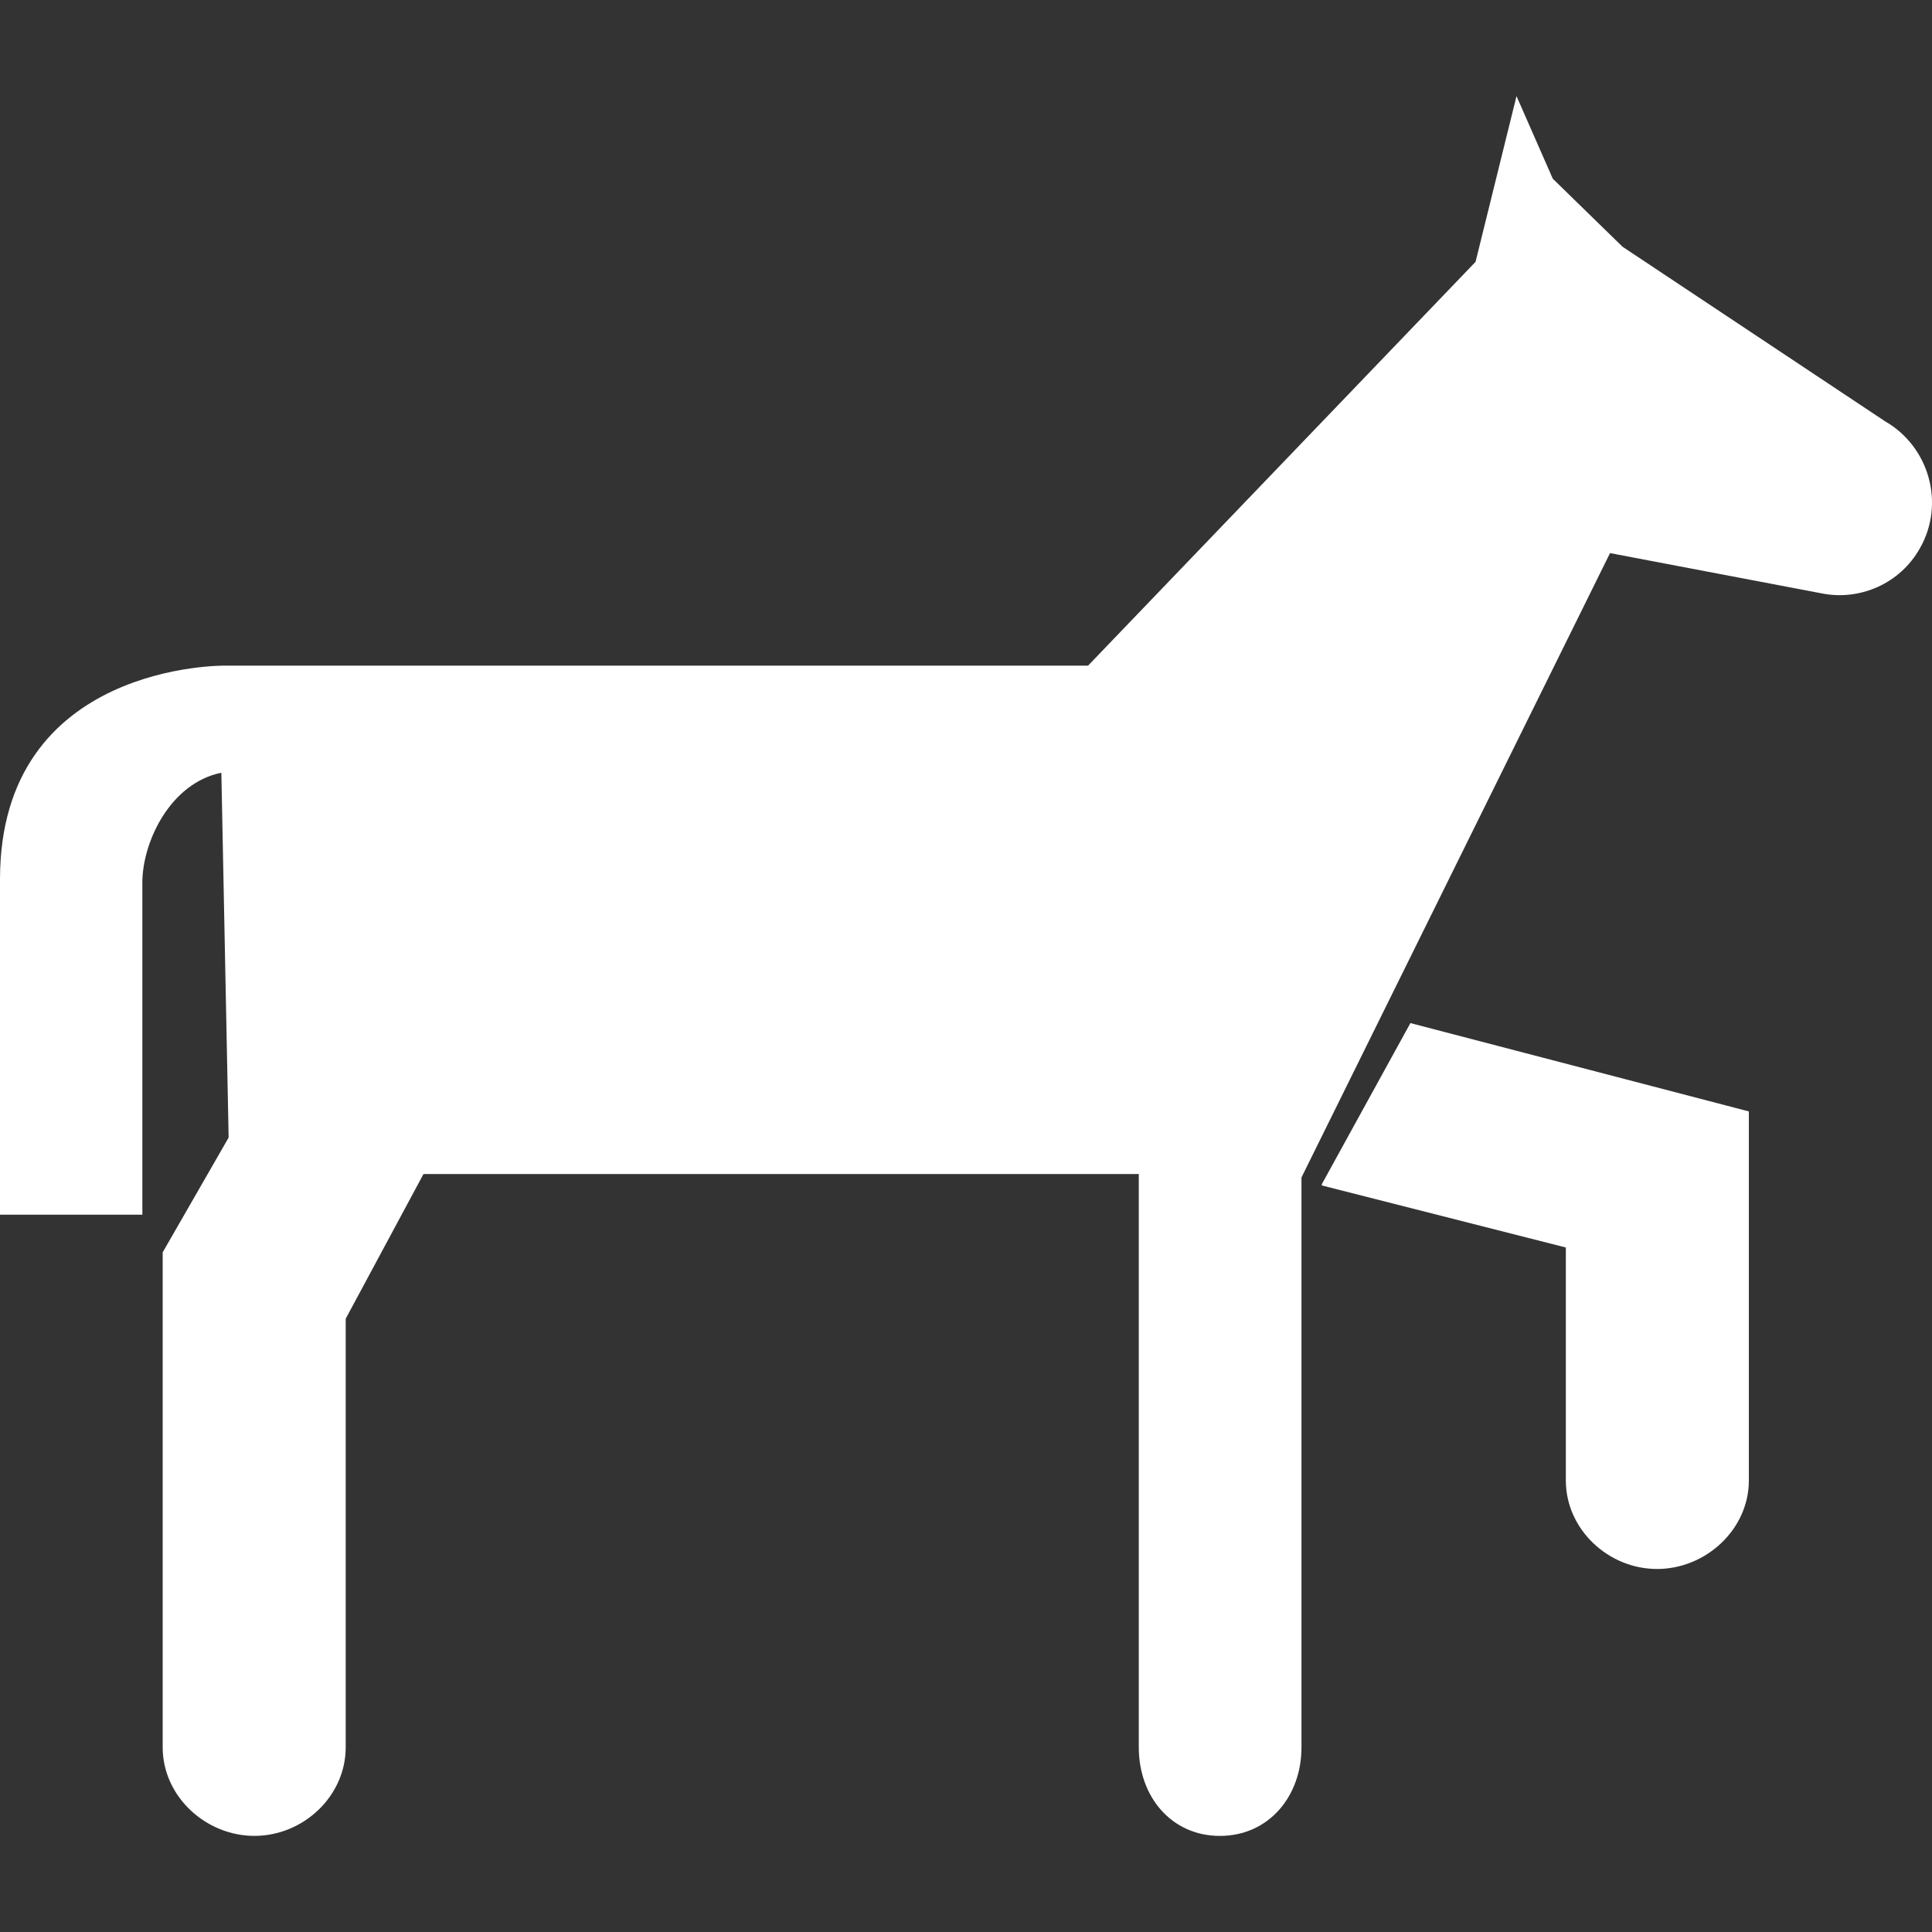
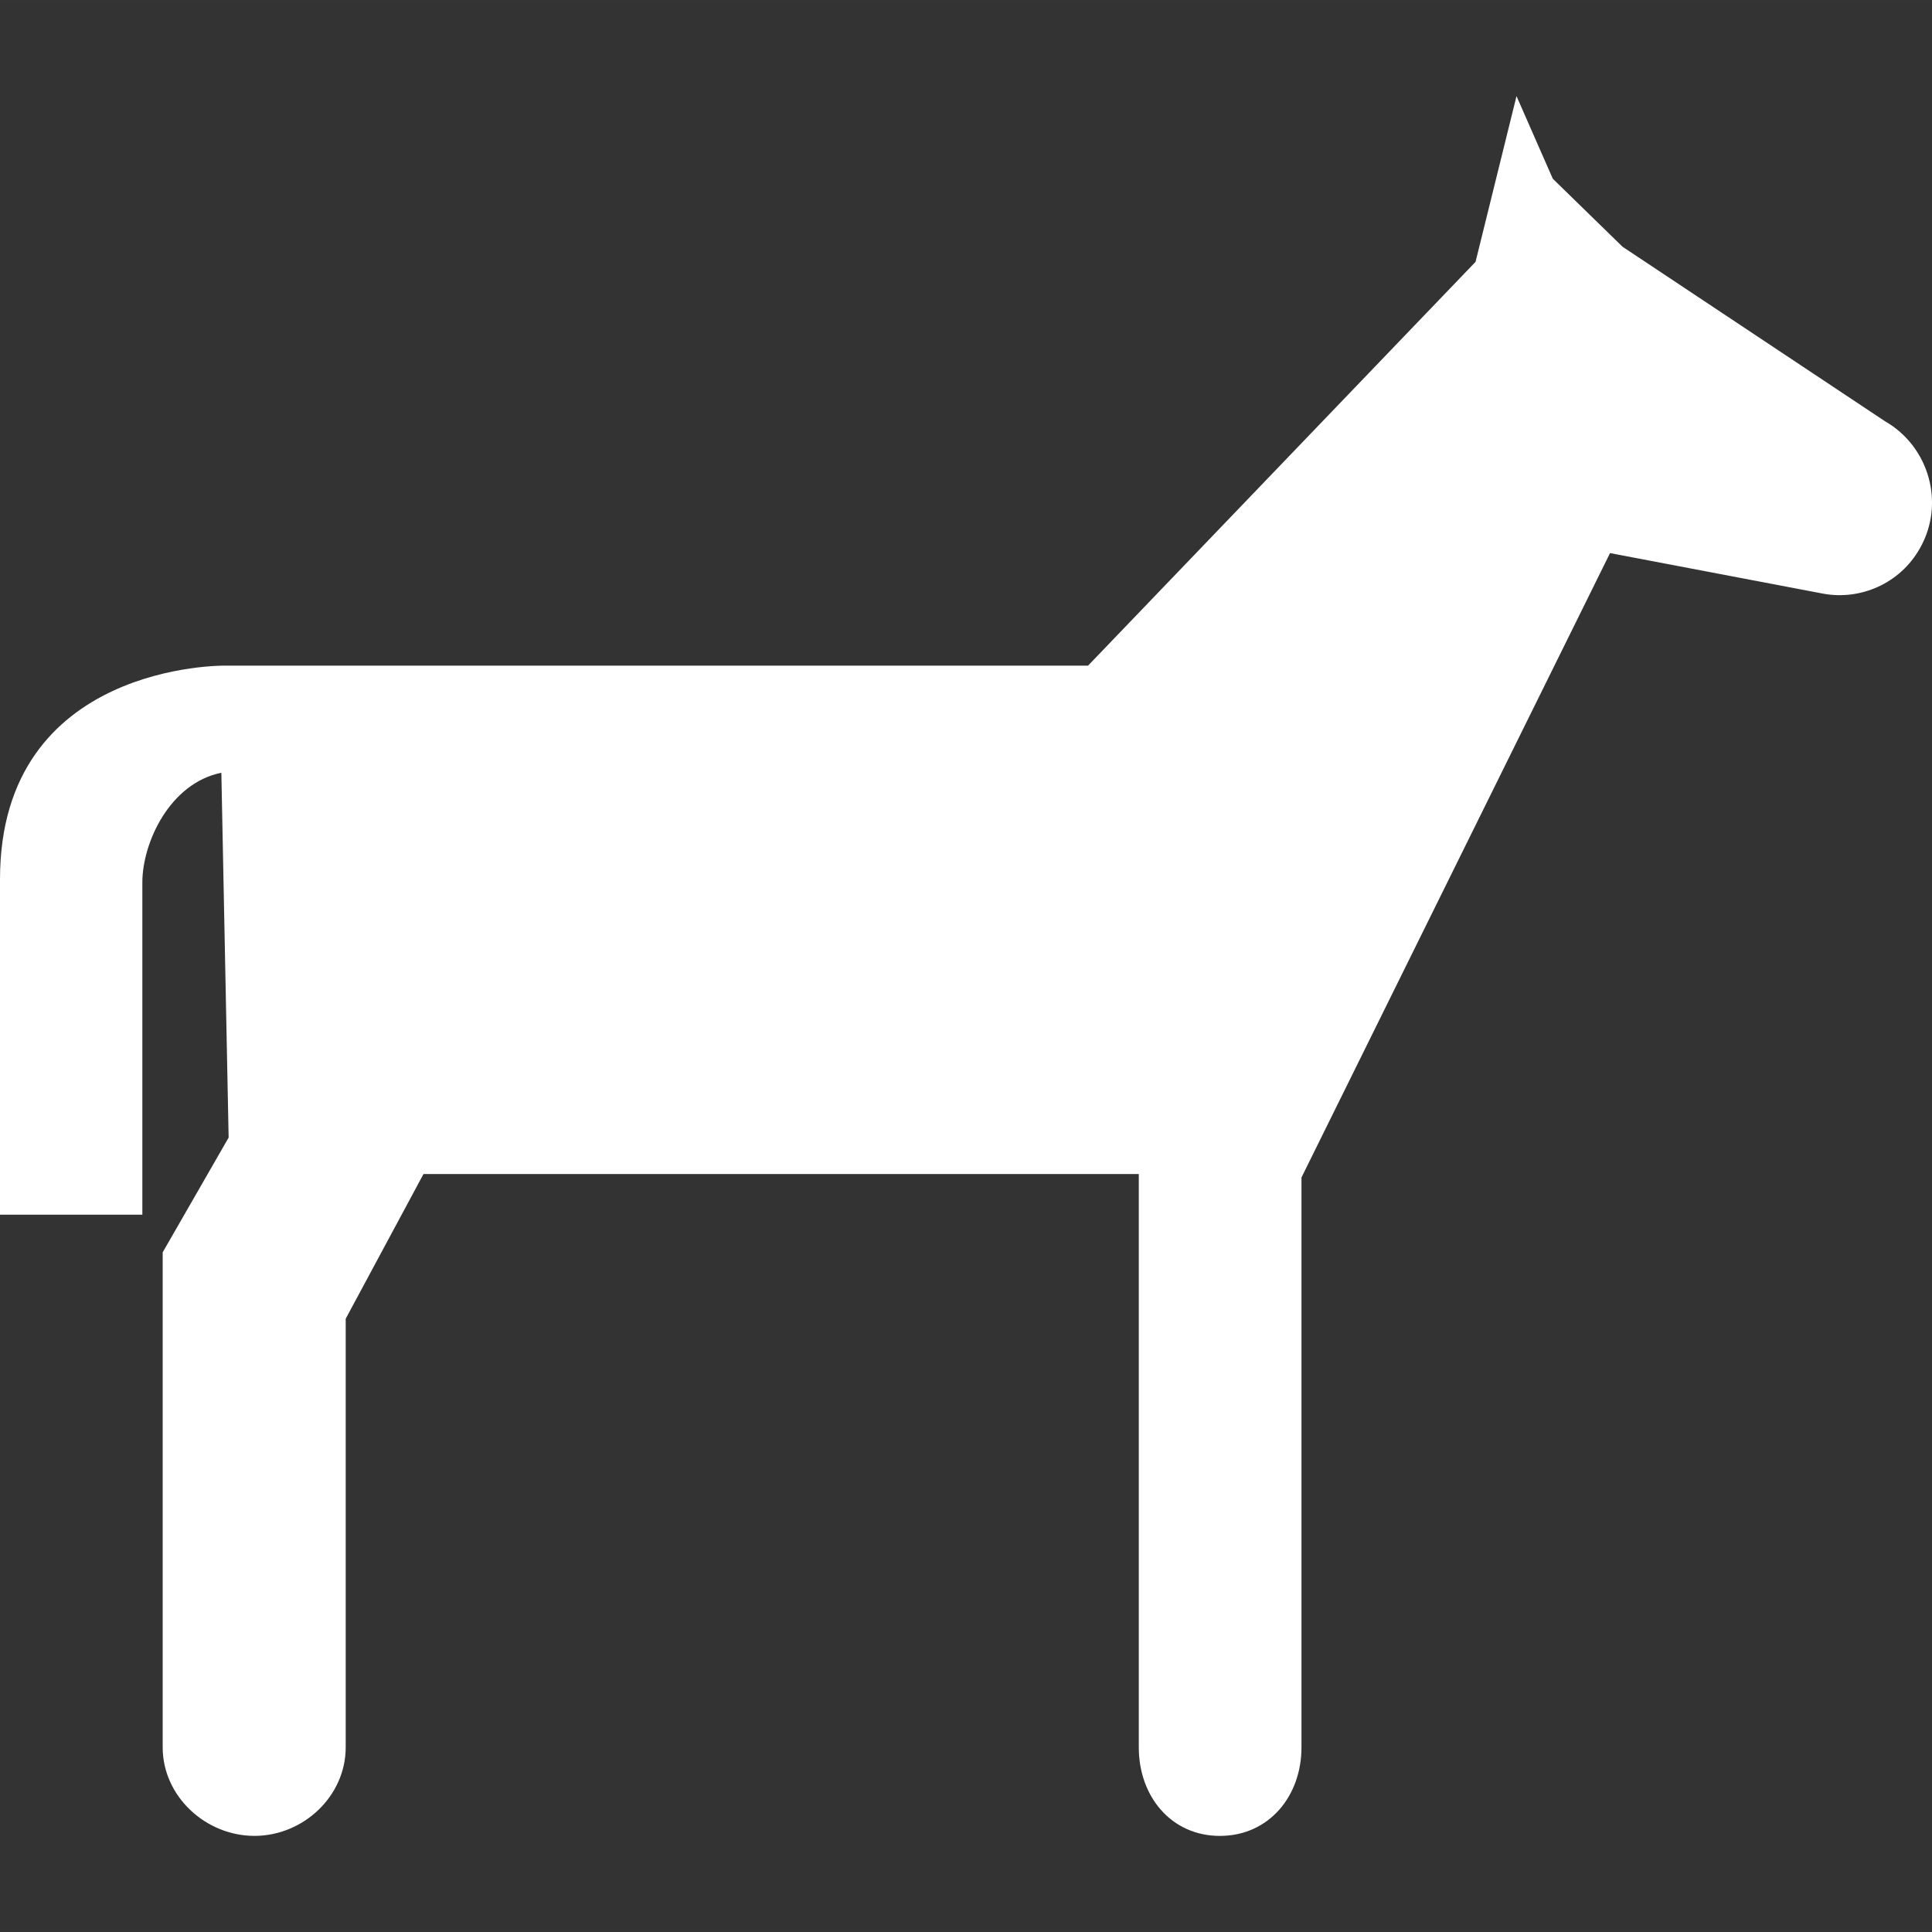
<svg xmlns="http://www.w3.org/2000/svg" version="1.1" id="Capa_1" x="0px" y="0px" width="24px" height="24px" viewBox="0 0 95.006 95.005" style="enable-background:new 0 0 95.006 95.005;" xml:space="preserve">
  <rect x="0" y="0" width="95.006" height="95.005" fill="#333333" stroke="none" />
  <g>
    <g>
-       <path fill="#FFFFFF" d="M65,58.232v0.062l12,3.051v11.457c0,2.402,2.086,4.353,4.486,4.352c2.402,0,4.514-1.949,4.514-4.352V54.654L69.357,50.31    L65,58.232z" />
      <path fill="#FFFFFF" d="M92.695,20.715l-12.908-8.583l-3.428-3.343l-1.785-4.063l-2.014,8.15L53.505,32.732H16.177h-5.111    c0,0-11.066-0.167-11.066,10.508v16.492h7c0,0,0-14.185,0-16.335c0-1.954,1.343-4.881,3.885-5.398l0.358,17.941L8,61.583v24.342    c0,2.404,2.109,4.354,4.511,4.354c2.401,0,4.489-1.949,4.489-4.354V64.848l3.825-7.116H56v28.195c0,2.404,1.587,4.353,3.988,4.353    c2.402,0,4.012-1.948,4.012-4.353V57.901l15.173-30.703l10.478,1.994c1.834,0.341,3.789-0.498,4.761-2.232    C95.662,24.772,94.871,21.961,92.695,20.715z" />
    </g>
  </g>
  <g>
</g>
  <g>
</g>
  <g>
</g>
  <g>
</g>
  <g>
</g>
  <g>
</g>
  <g>
</g>
  <g>
</g>
  <g>
</g>
  <g>
</g>
  <g>
</g>
  <g>
</g>
  <g>
</g>
  <g>
</g>
  <g>
</g>
</svg>